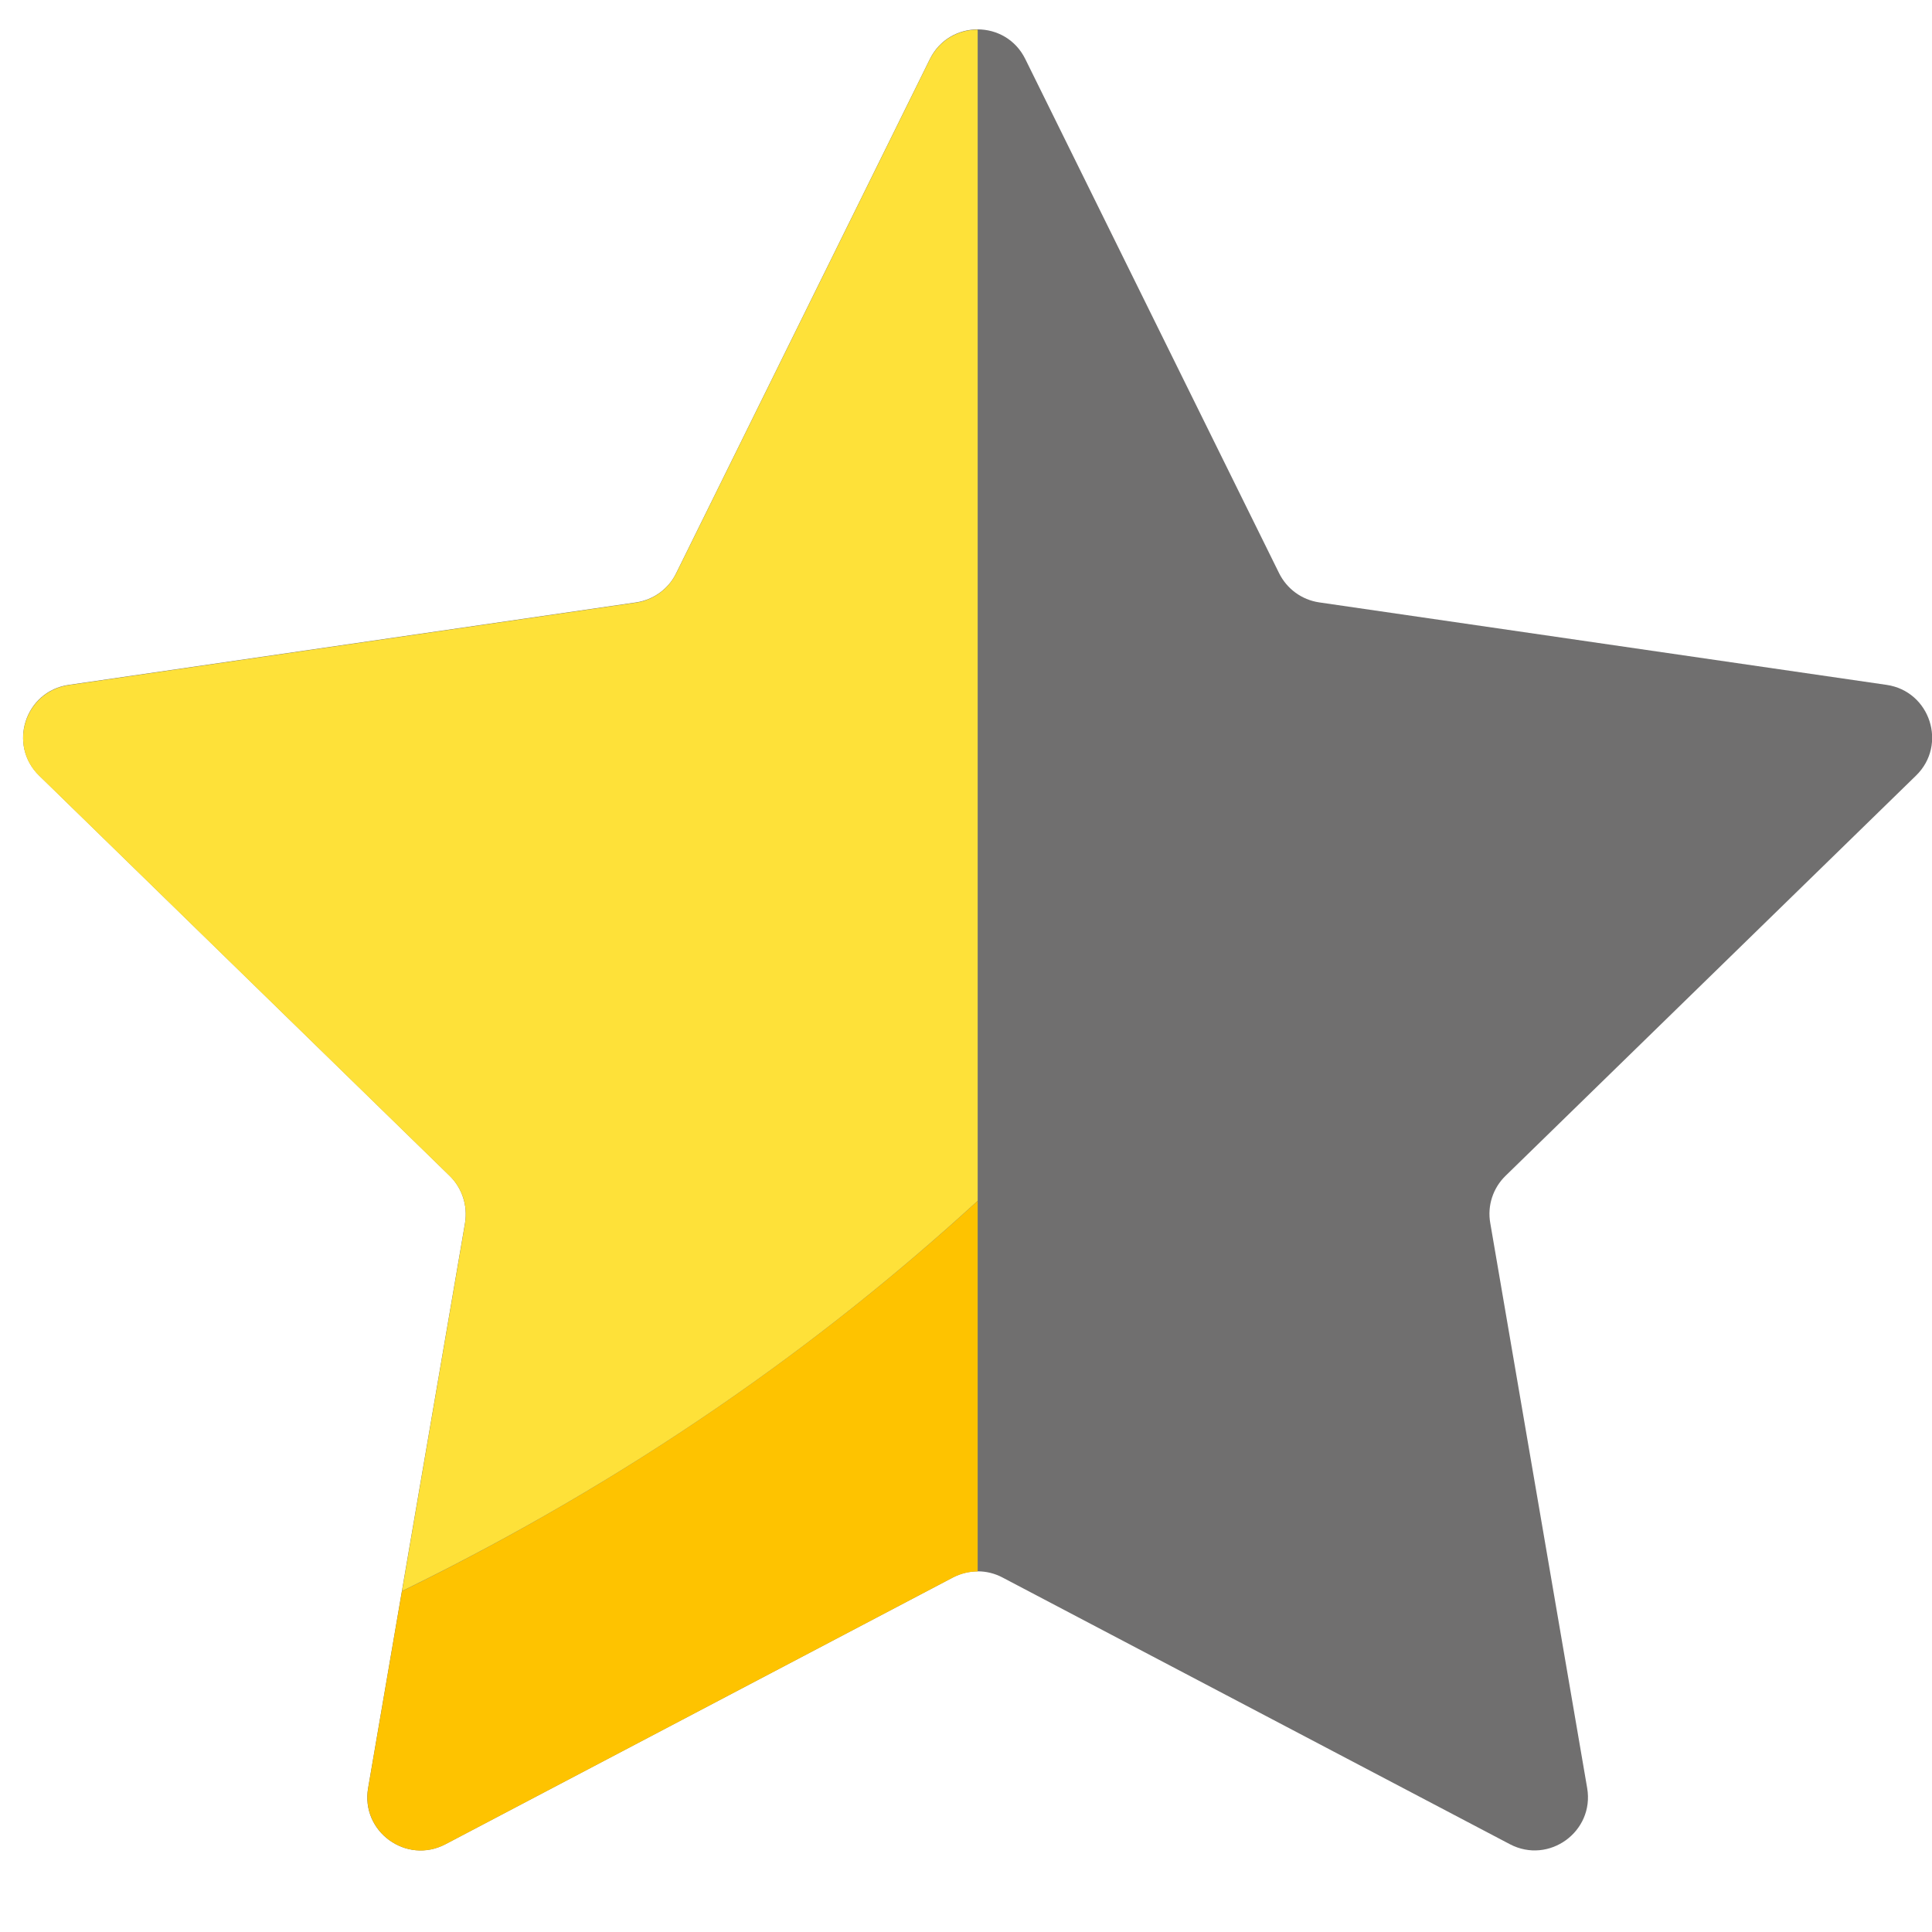
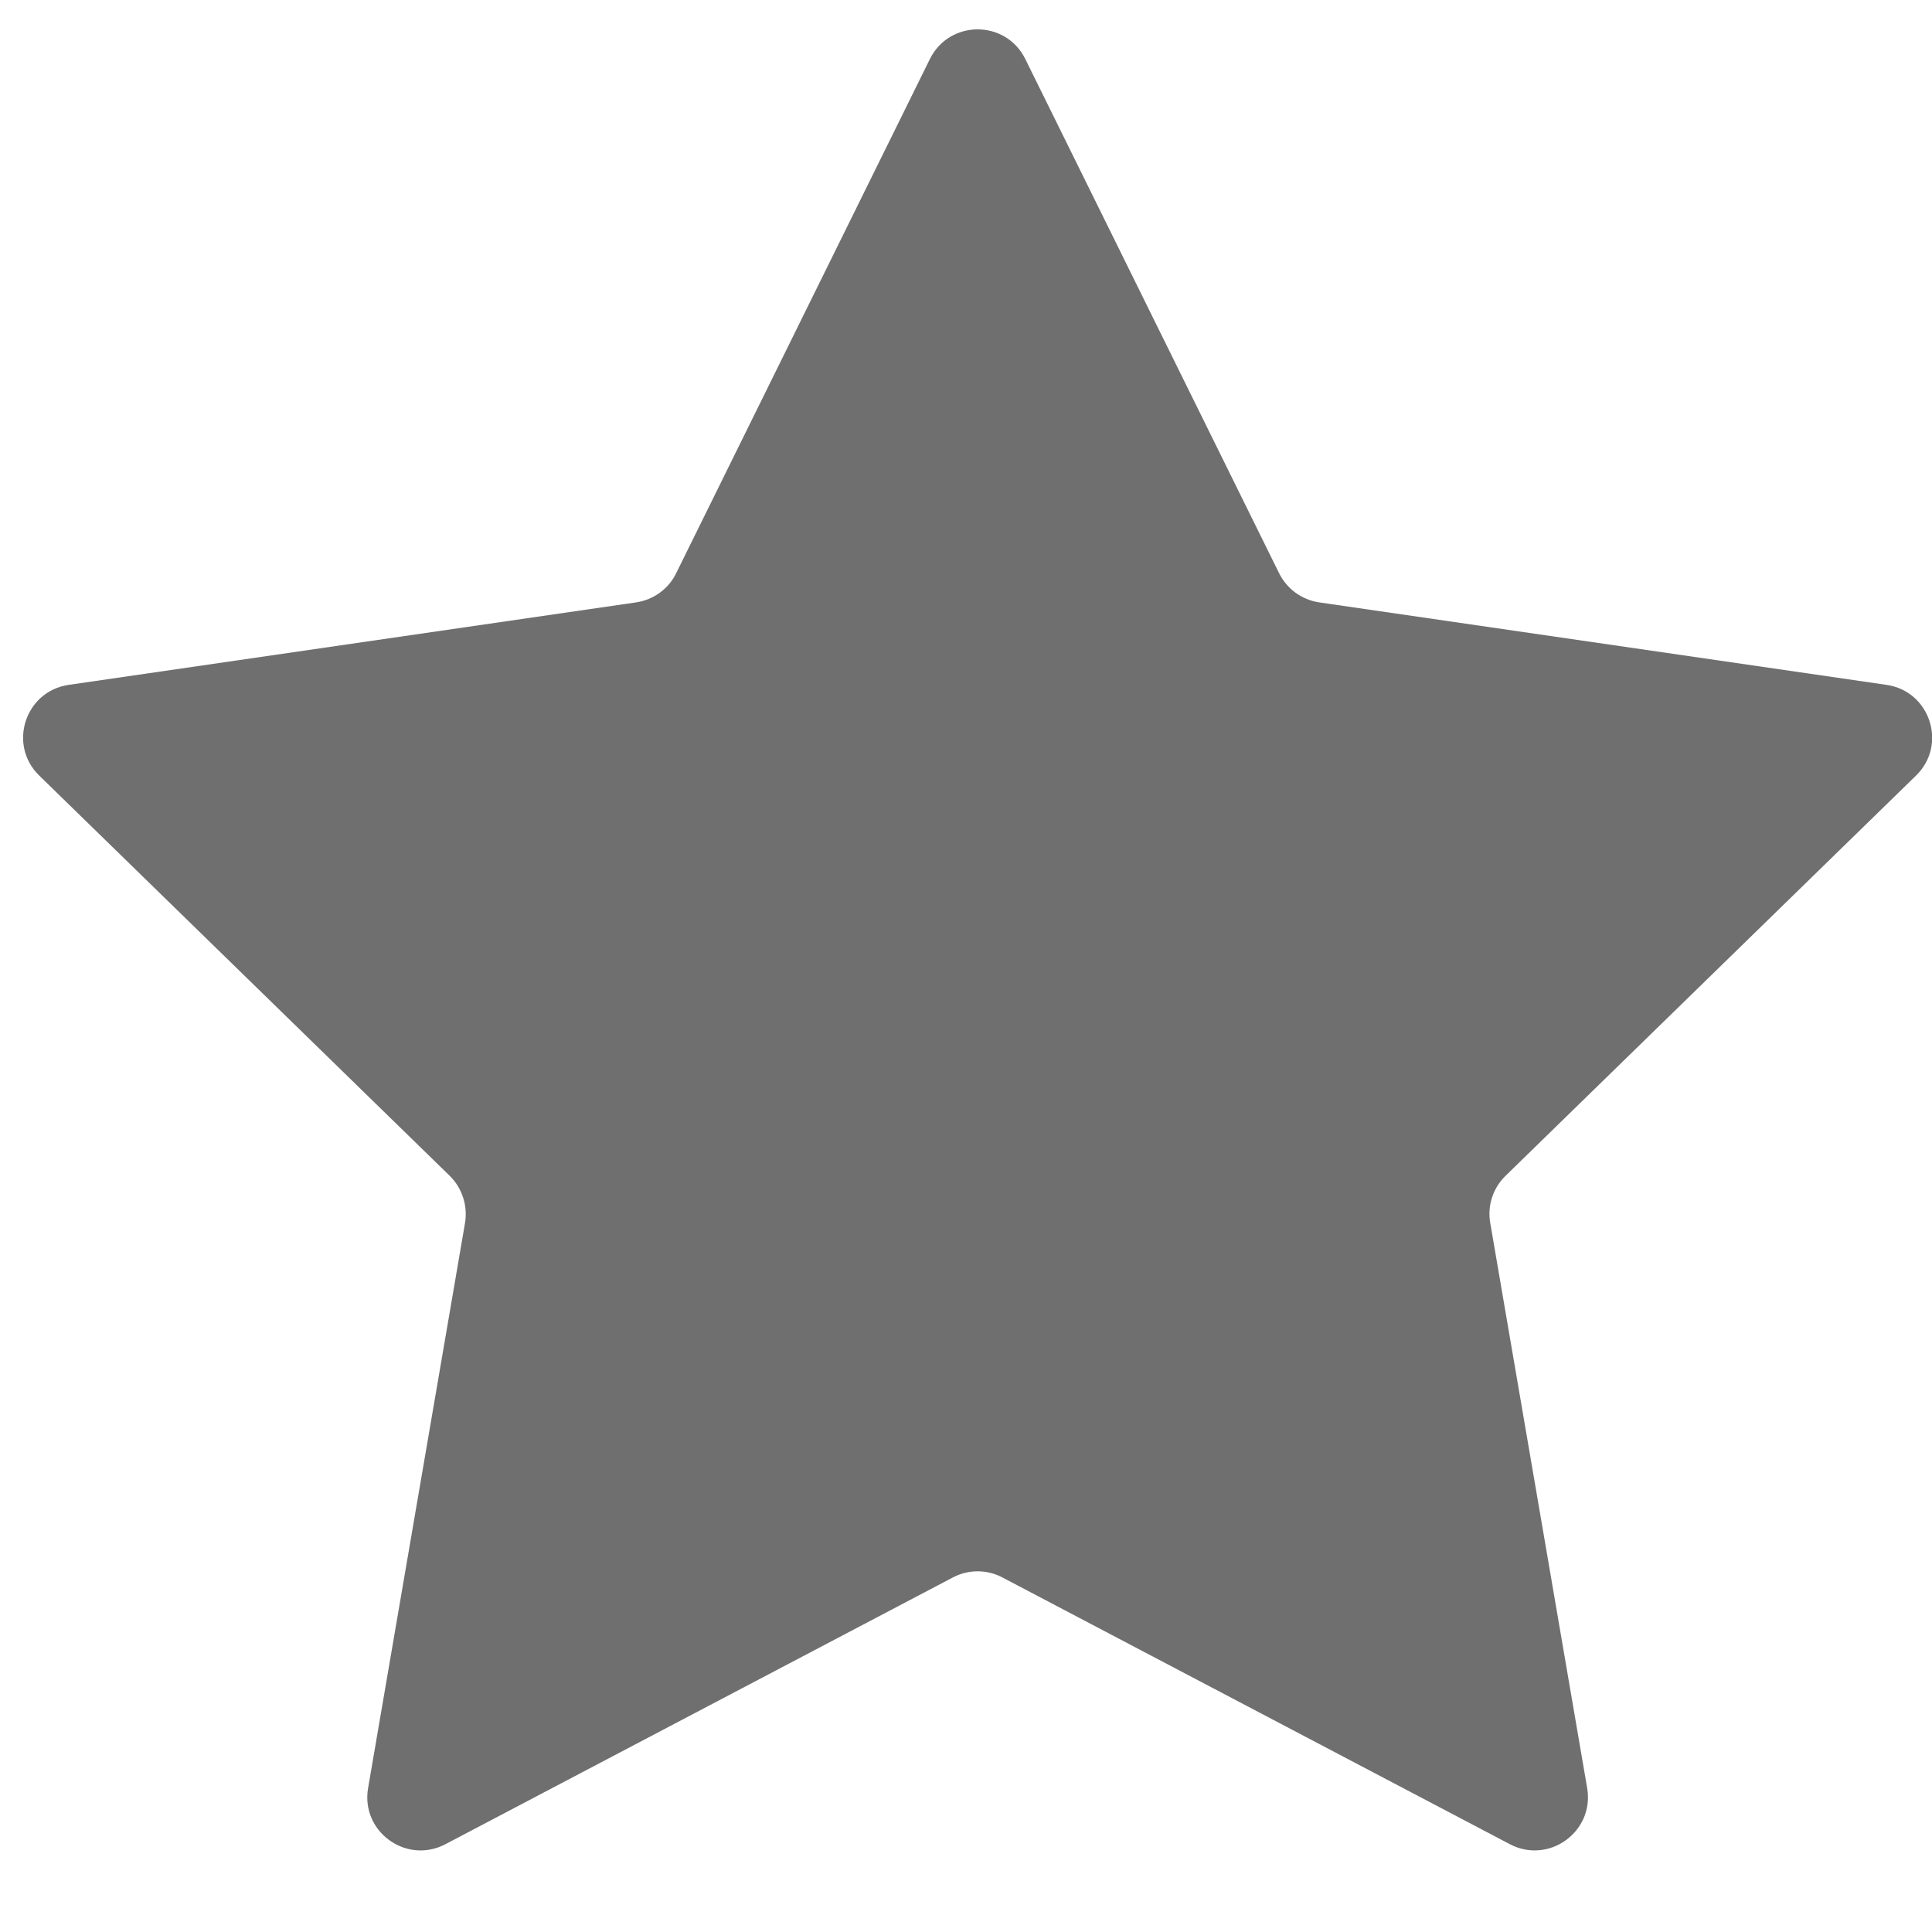
<svg xmlns="http://www.w3.org/2000/svg" width="23" height="23" viewBox="0 0 23 23" fill="none">
  <path d="M11.344 18.779L5.302 21.955C4.837 22.199 4.293 21.805 4.382 21.287L5.536 14.559C5.57 14.354 5.502 14.144 5.354 13.998L0.467 9.233C0.091 8.867 0.298 8.228 0.819 8.153L7.574 7.171C7.78 7.14 7.959 7.011 8.05 6.823L11.07 0.703C11.303 0.232 11.974 0.232 12.206 0.703L15.227 6.823C15.32 7.011 15.497 7.14 15.703 7.171L22.458 8.153C22.978 8.228 23.186 8.867 22.81 9.233L17.923 13.998C17.773 14.144 17.705 14.354 17.741 14.559L18.895 21.287C18.983 21.804 18.44 22.199 17.975 21.955L11.933 18.779C11.749 18.682 11.528 18.682 11.344 18.779Z" fill="#706F6F" />
-   <path d="M4.786 18.94L5.537 14.56C5.571 14.354 5.503 14.145 5.355 13.999C5.505 14.145 5.573 14.355 5.537 14.56L4.383 21.288C4.295 21.805 4.838 22.2 5.303 21.956L11.345 18.78C11.438 18.733 11.538 18.708 11.639 18.708V14.296C9.757 16.02 7.498 17.615 4.787 18.942L4.786 18.94Z" fill="#FEC300" />
  <path d="M8.051 6.826C7.958 7.014 7.78 7.143 7.574 7.173C7.78 7.143 7.959 7.014 8.051 6.826Z" fill="#FEE139" />
-   <path d="M0.819 8.155C0.332 8.226 0.118 8.792 0.403 9.165C0.118 8.793 0.33 8.226 0.819 8.155Z" fill="#FEE139" />
-   <path d="M5.537 14.561L4.786 18.941C7.497 17.616 9.756 16.021 11.639 14.295V0.353C11.412 0.353 11.187 0.471 11.07 0.706L8.05 6.826C7.957 7.014 7.78 7.143 7.574 7.174L0.819 8.156C0.332 8.227 0.119 8.792 0.403 9.165C0.422 9.19 0.444 9.215 0.467 9.236L5.354 14.001C5.504 14.147 5.572 14.357 5.536 14.562L5.537 14.561Z" fill="#FEE139" />
</svg>